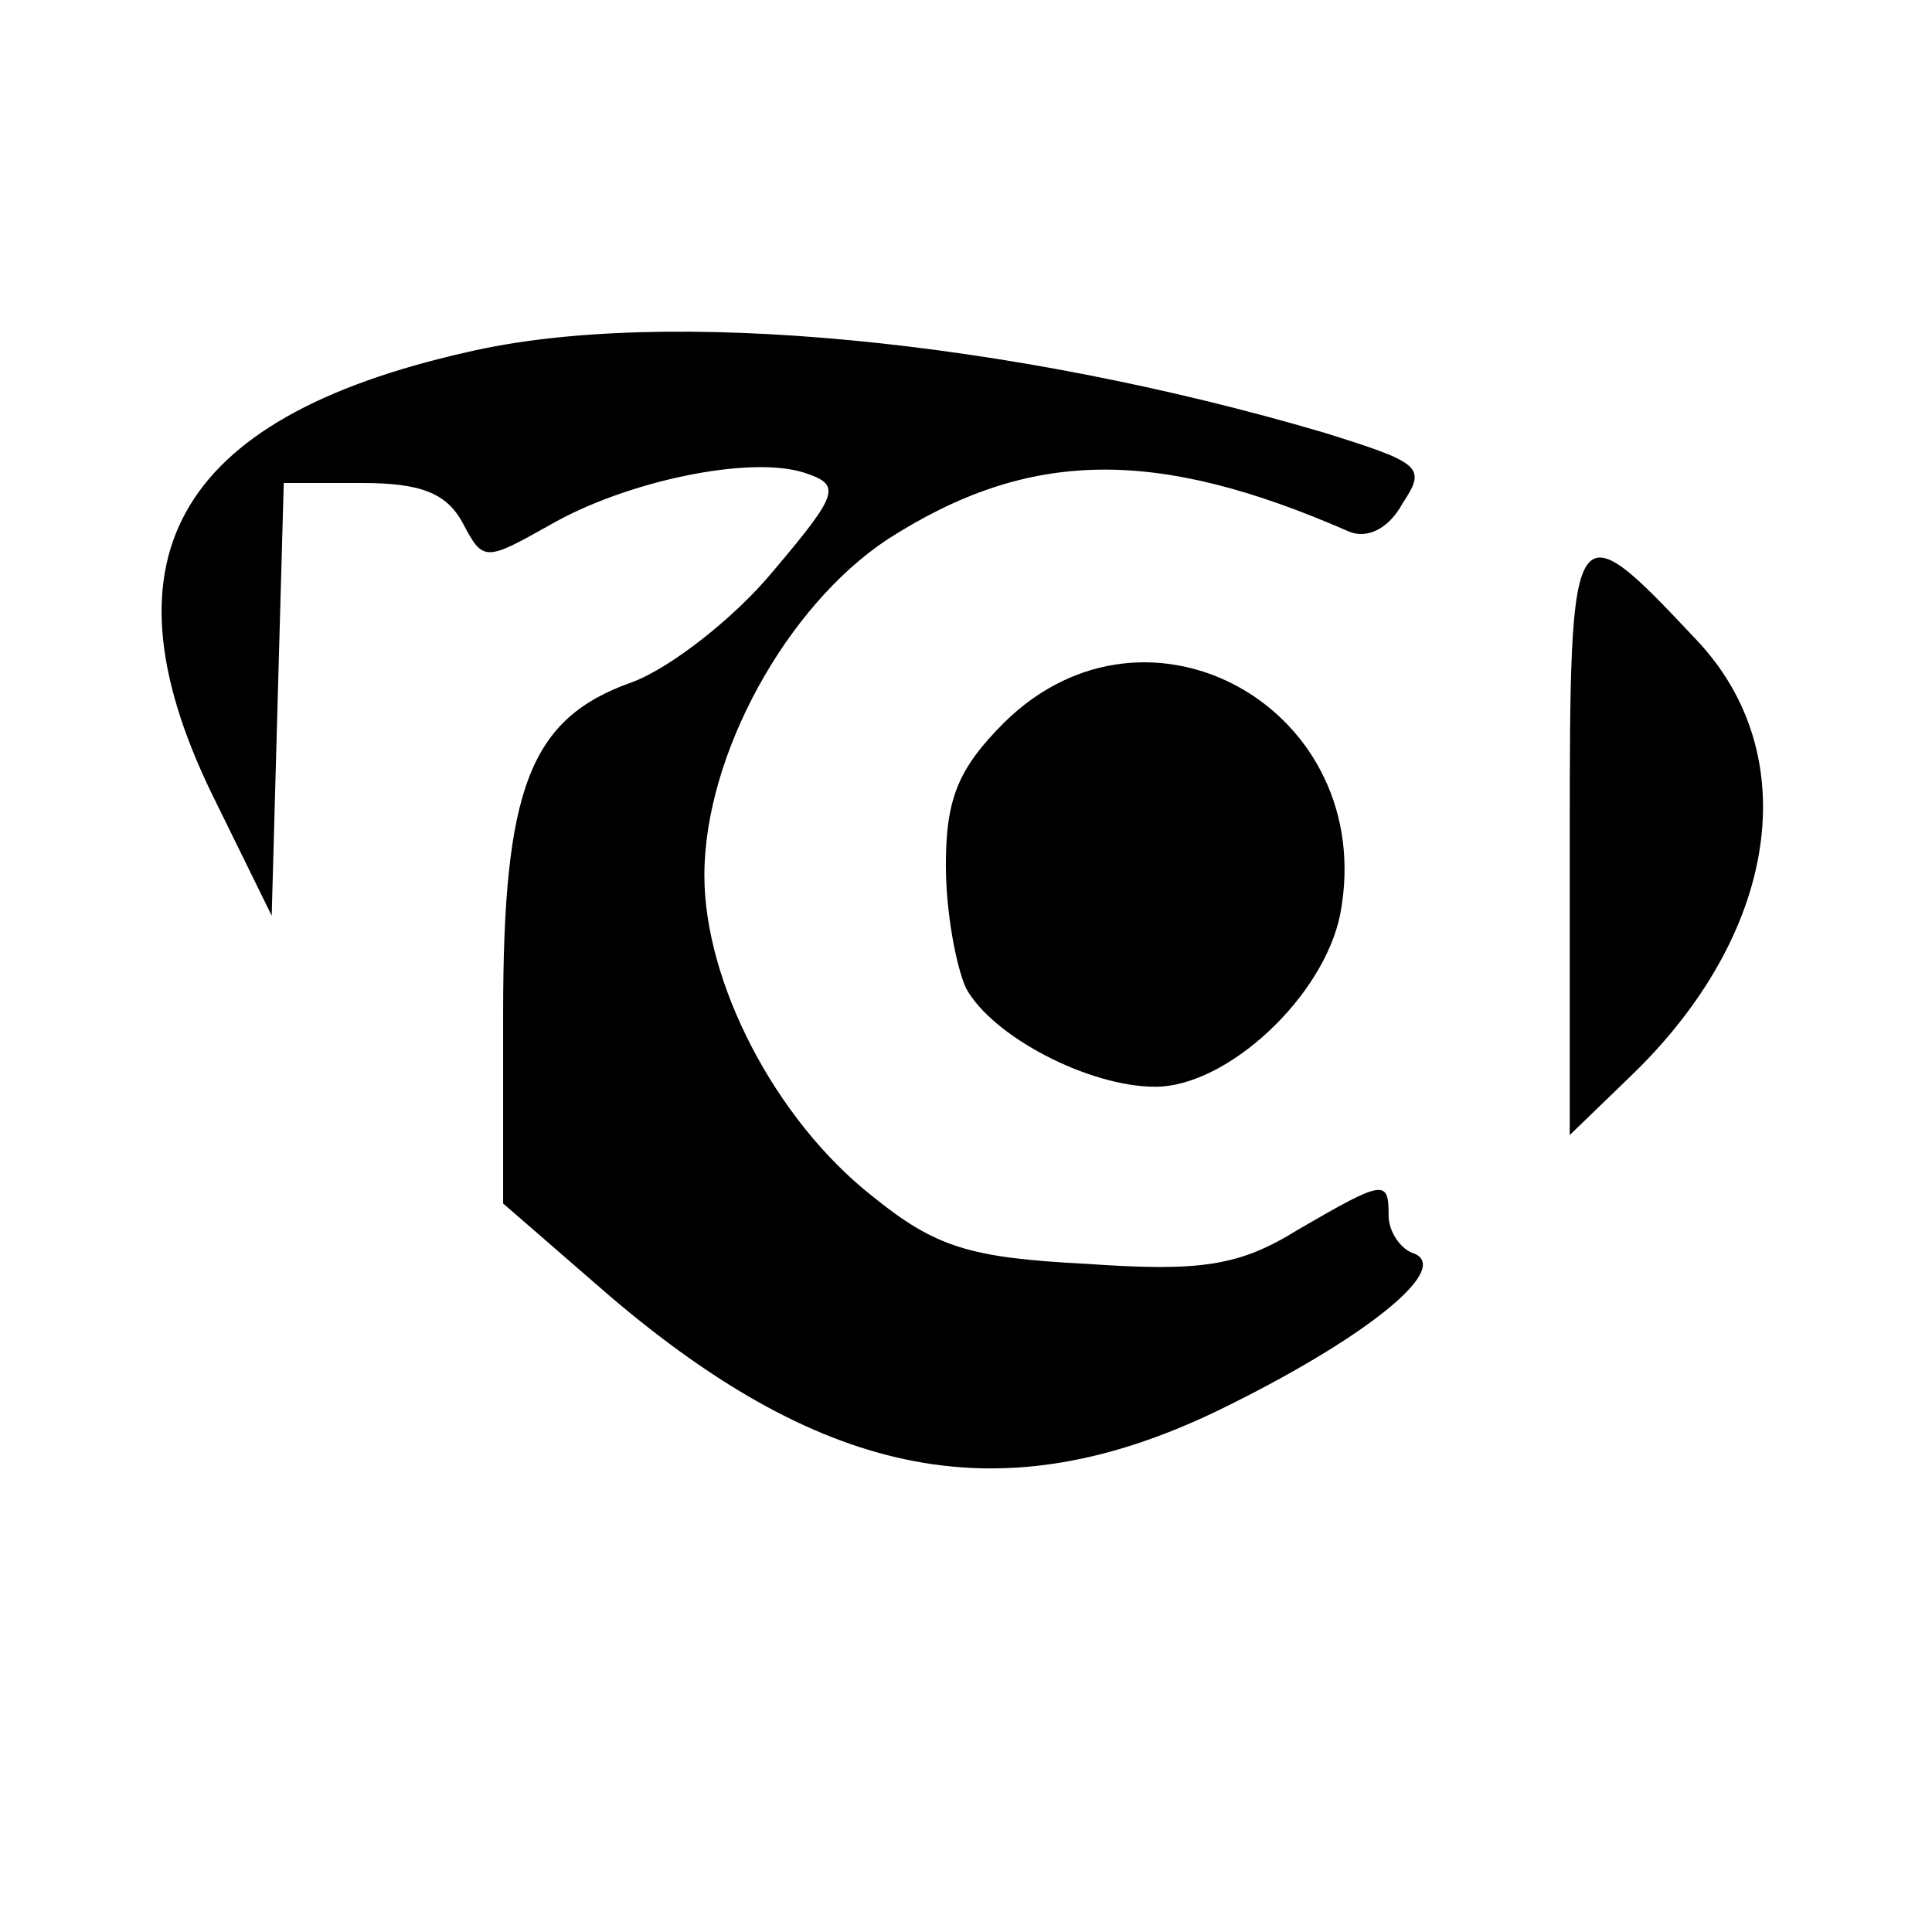
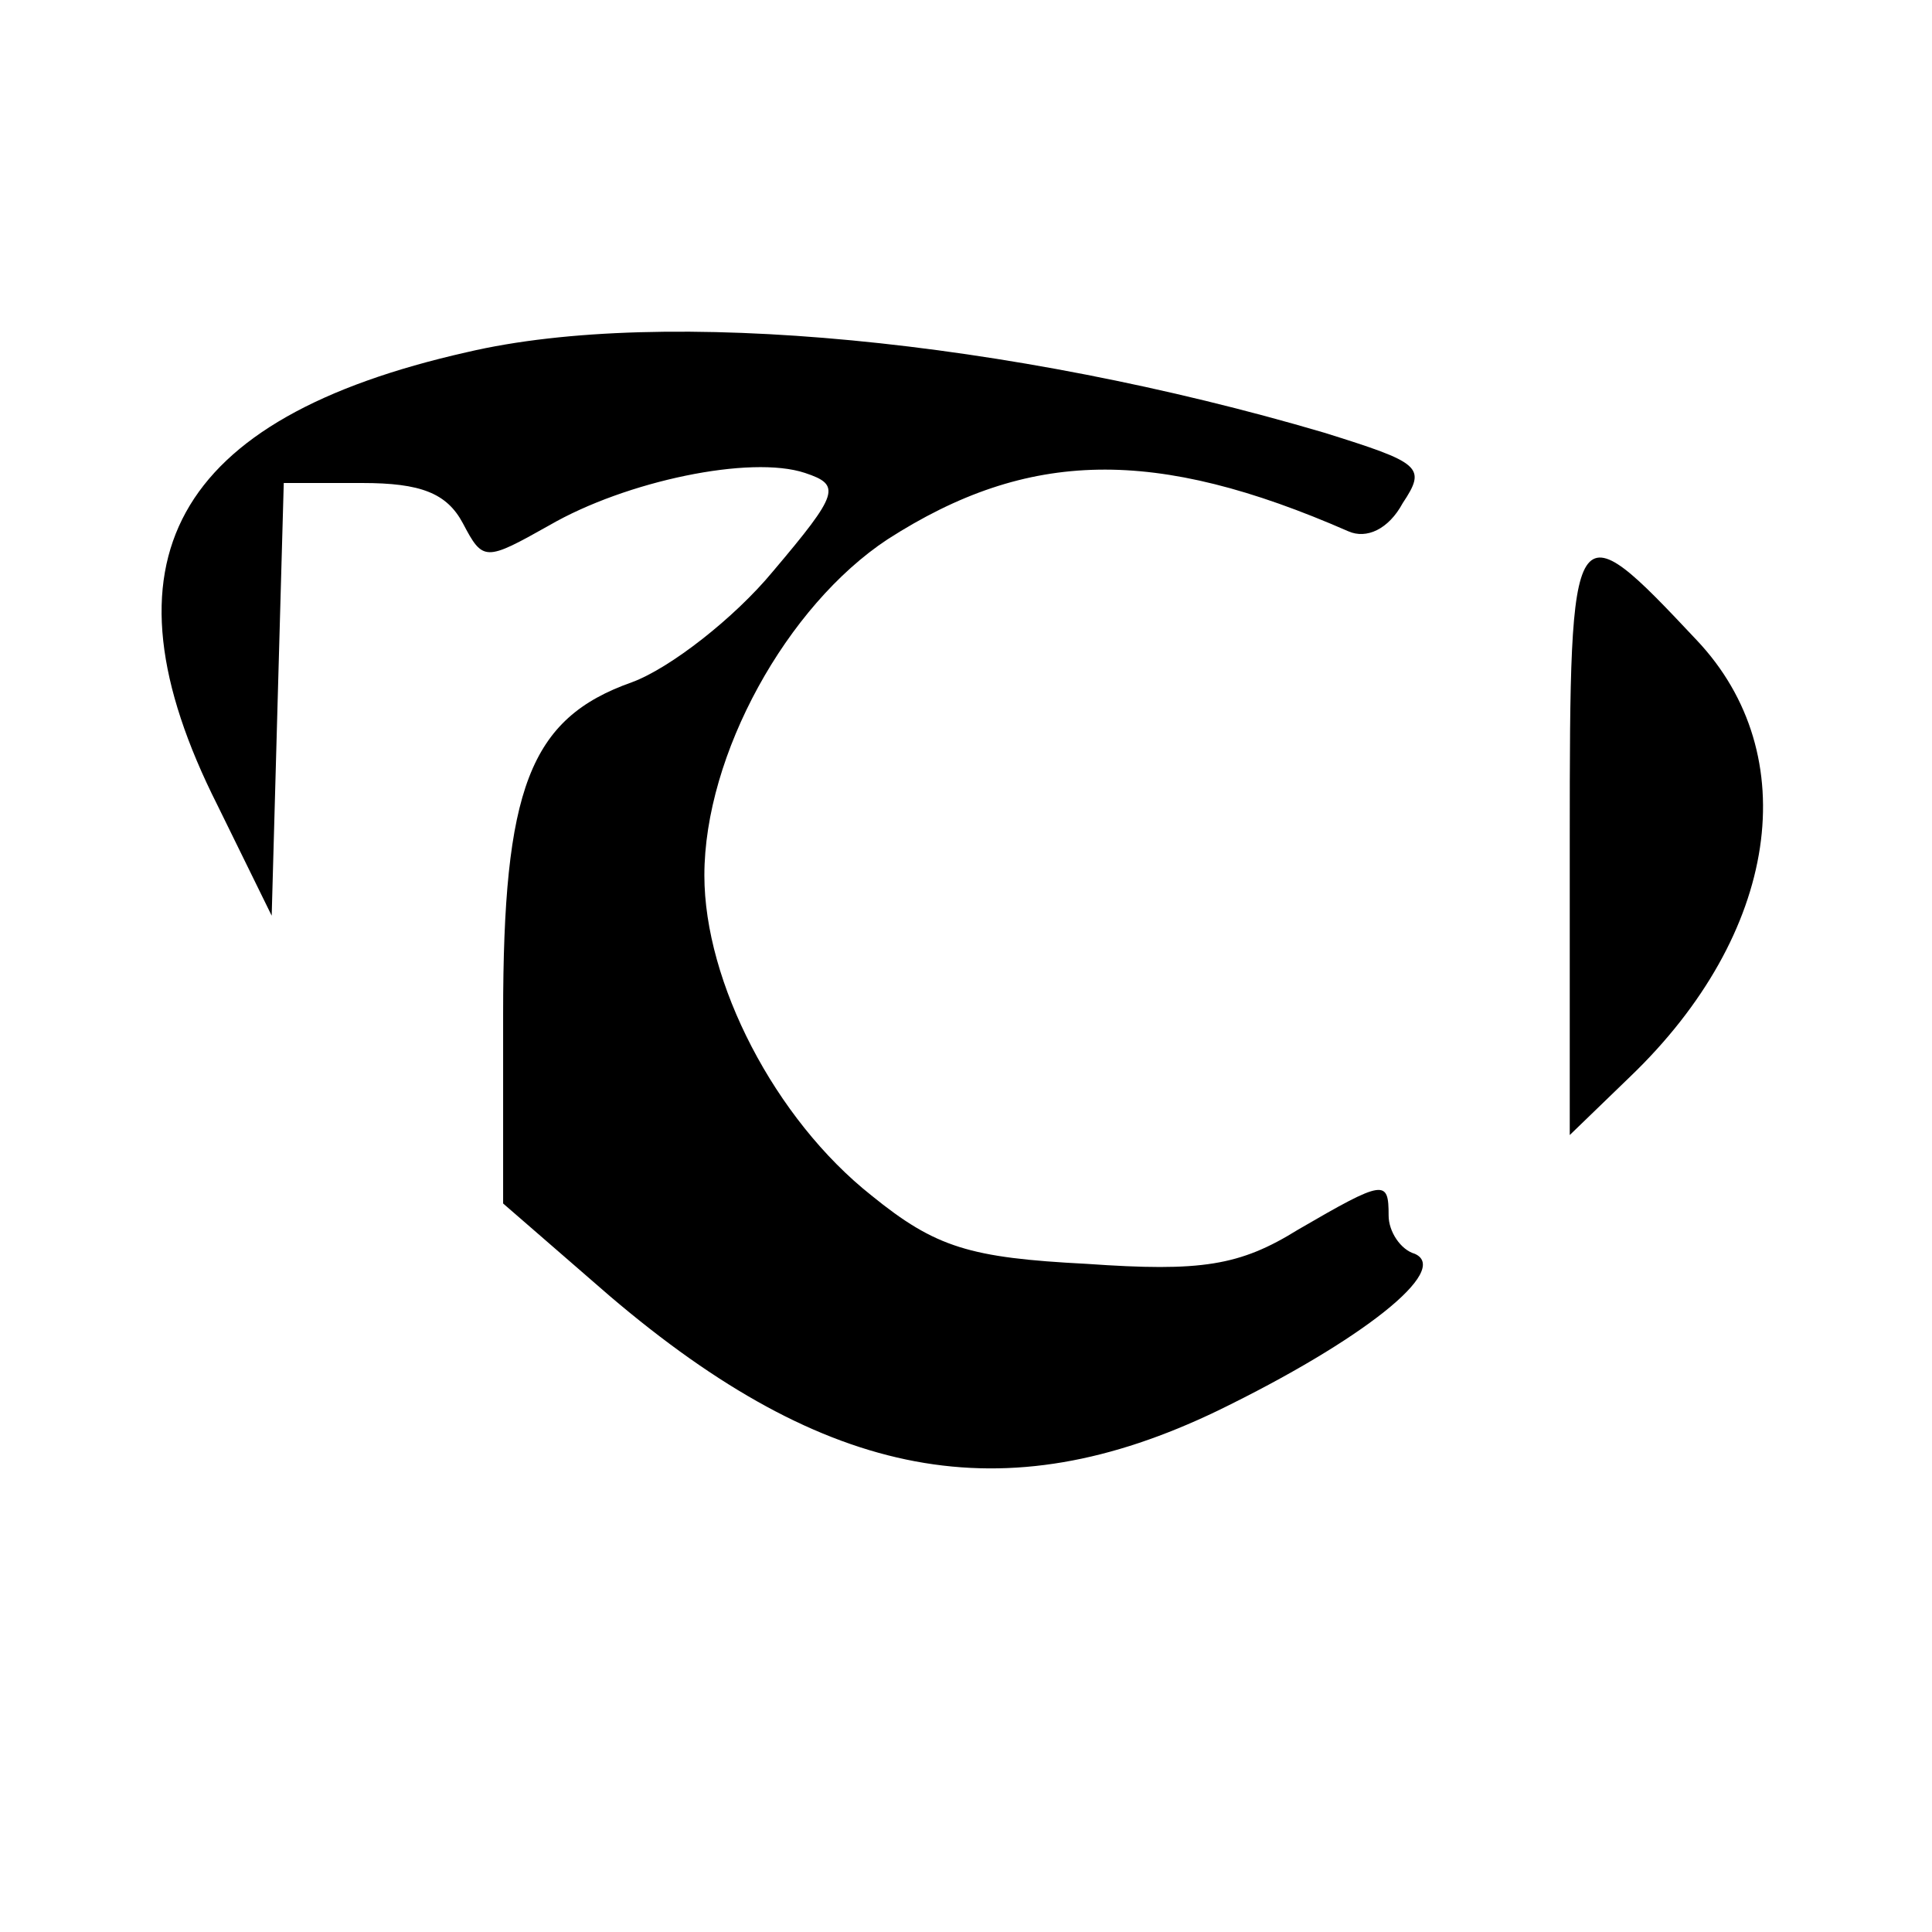
<svg xmlns="http://www.w3.org/2000/svg" version="1.0" width="96pt" height="96pt" viewBox="0 0 96 96" preserveAspectRatio="xMidYMid meet">
  <g transform="translate(0,96) scale(0.1,-0.1)" fill="#000000" stroke="none">
    <path d="M232 785 c-146 -33 -185 -104 -124 -225 l27 -55 3 108 3 107 39 0 c29 0 42 -5 50 -20 10 -19 11 -19 43 -1 38 22 100 35 127 26 18 -6 17 -10 -16 -49 -19 -23 -51 -48 -70 -55 -51 -18 -64 -53 -64 -165 l0 -94 53 -46 c108 -92 196 -108 302 -57 72 35 116 70 98 78 -7 2 -13 11 -13 19 0 18 -2 18 -45 -7 -29 -18 -48 -21 -105 -17 -58 3 -75 8 -107 34 -48 38 -83 106 -83 159 0 60 41 134 91 167 70 45 133 46 229 4 9 -4 20 1 27 14 12 18 9 20 -39 35 -156 46 -328 63 -426 40z" />
    <path d="M780 543 l0 -147 30 29 c74 71 87 160 33 217 -62 66 -63 65 -63 -99z" />
-     <path d="M499 601 c-23 -23 -29 -38 -29 -71 0 -23 5 -50 10 -61 13 -24 61 -49 94 -49 36 0 84 45 92 86 19 101 -95 166 -167 95z" />
  </g>
</svg>